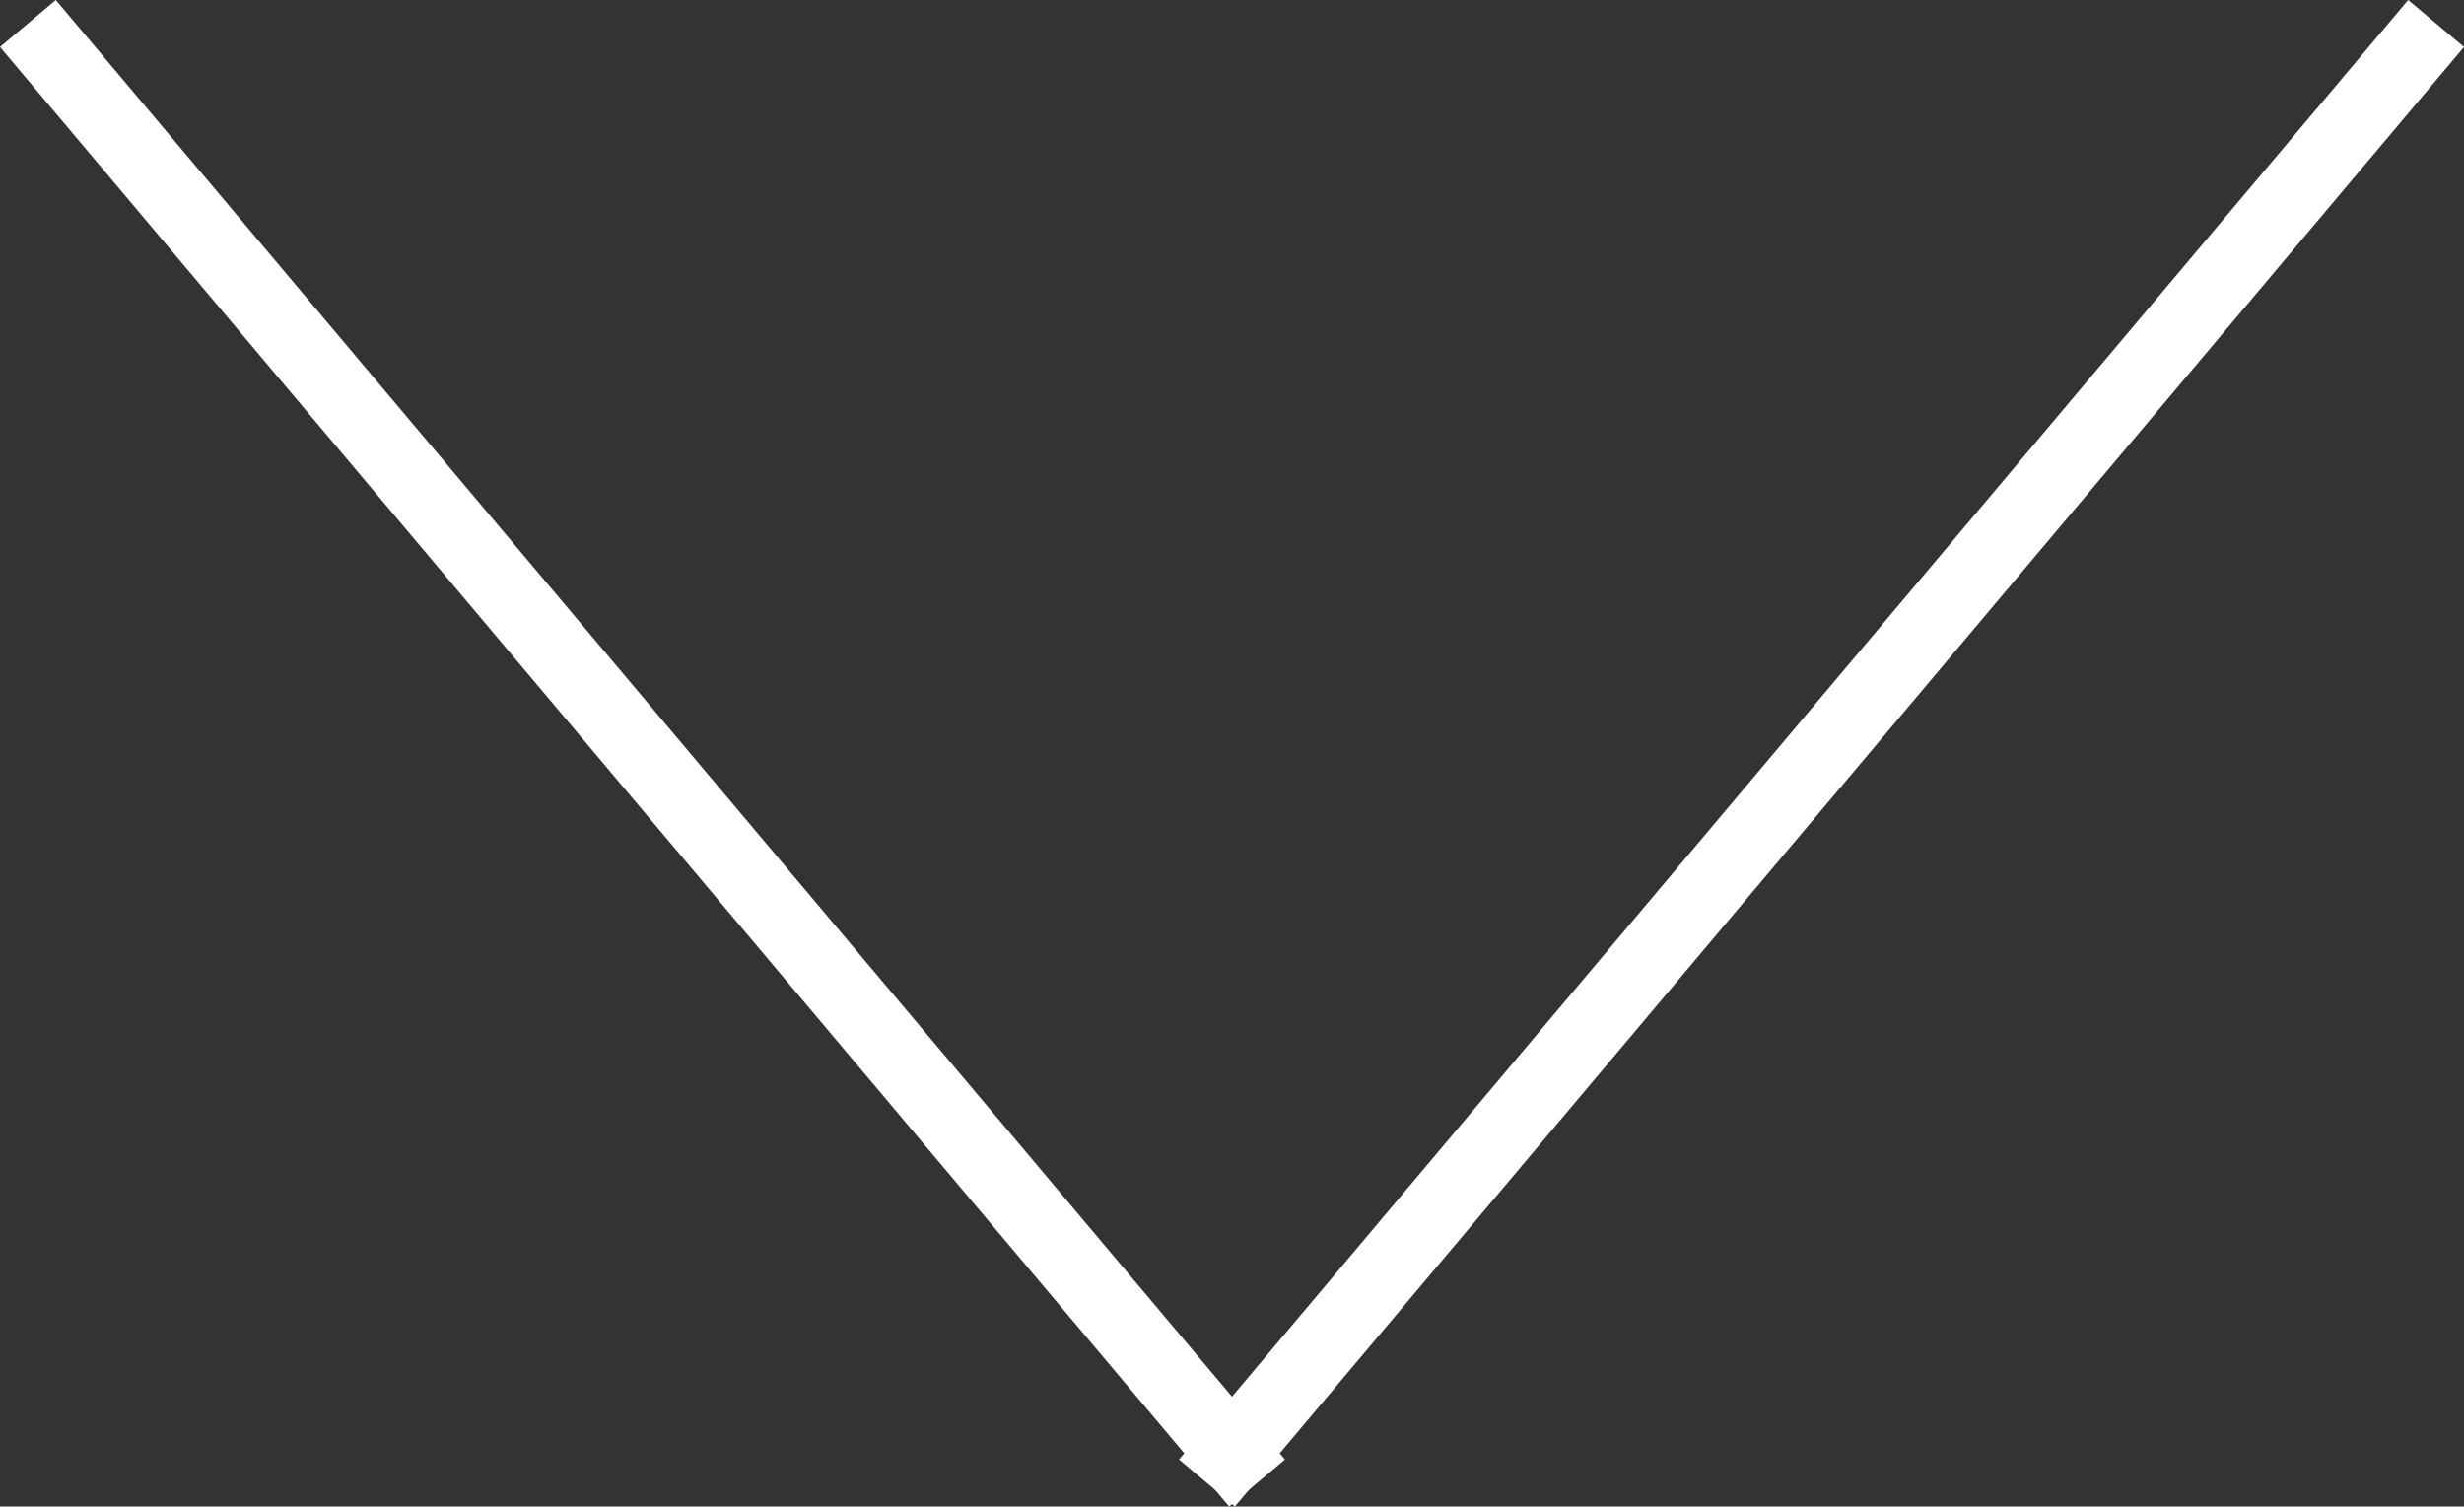
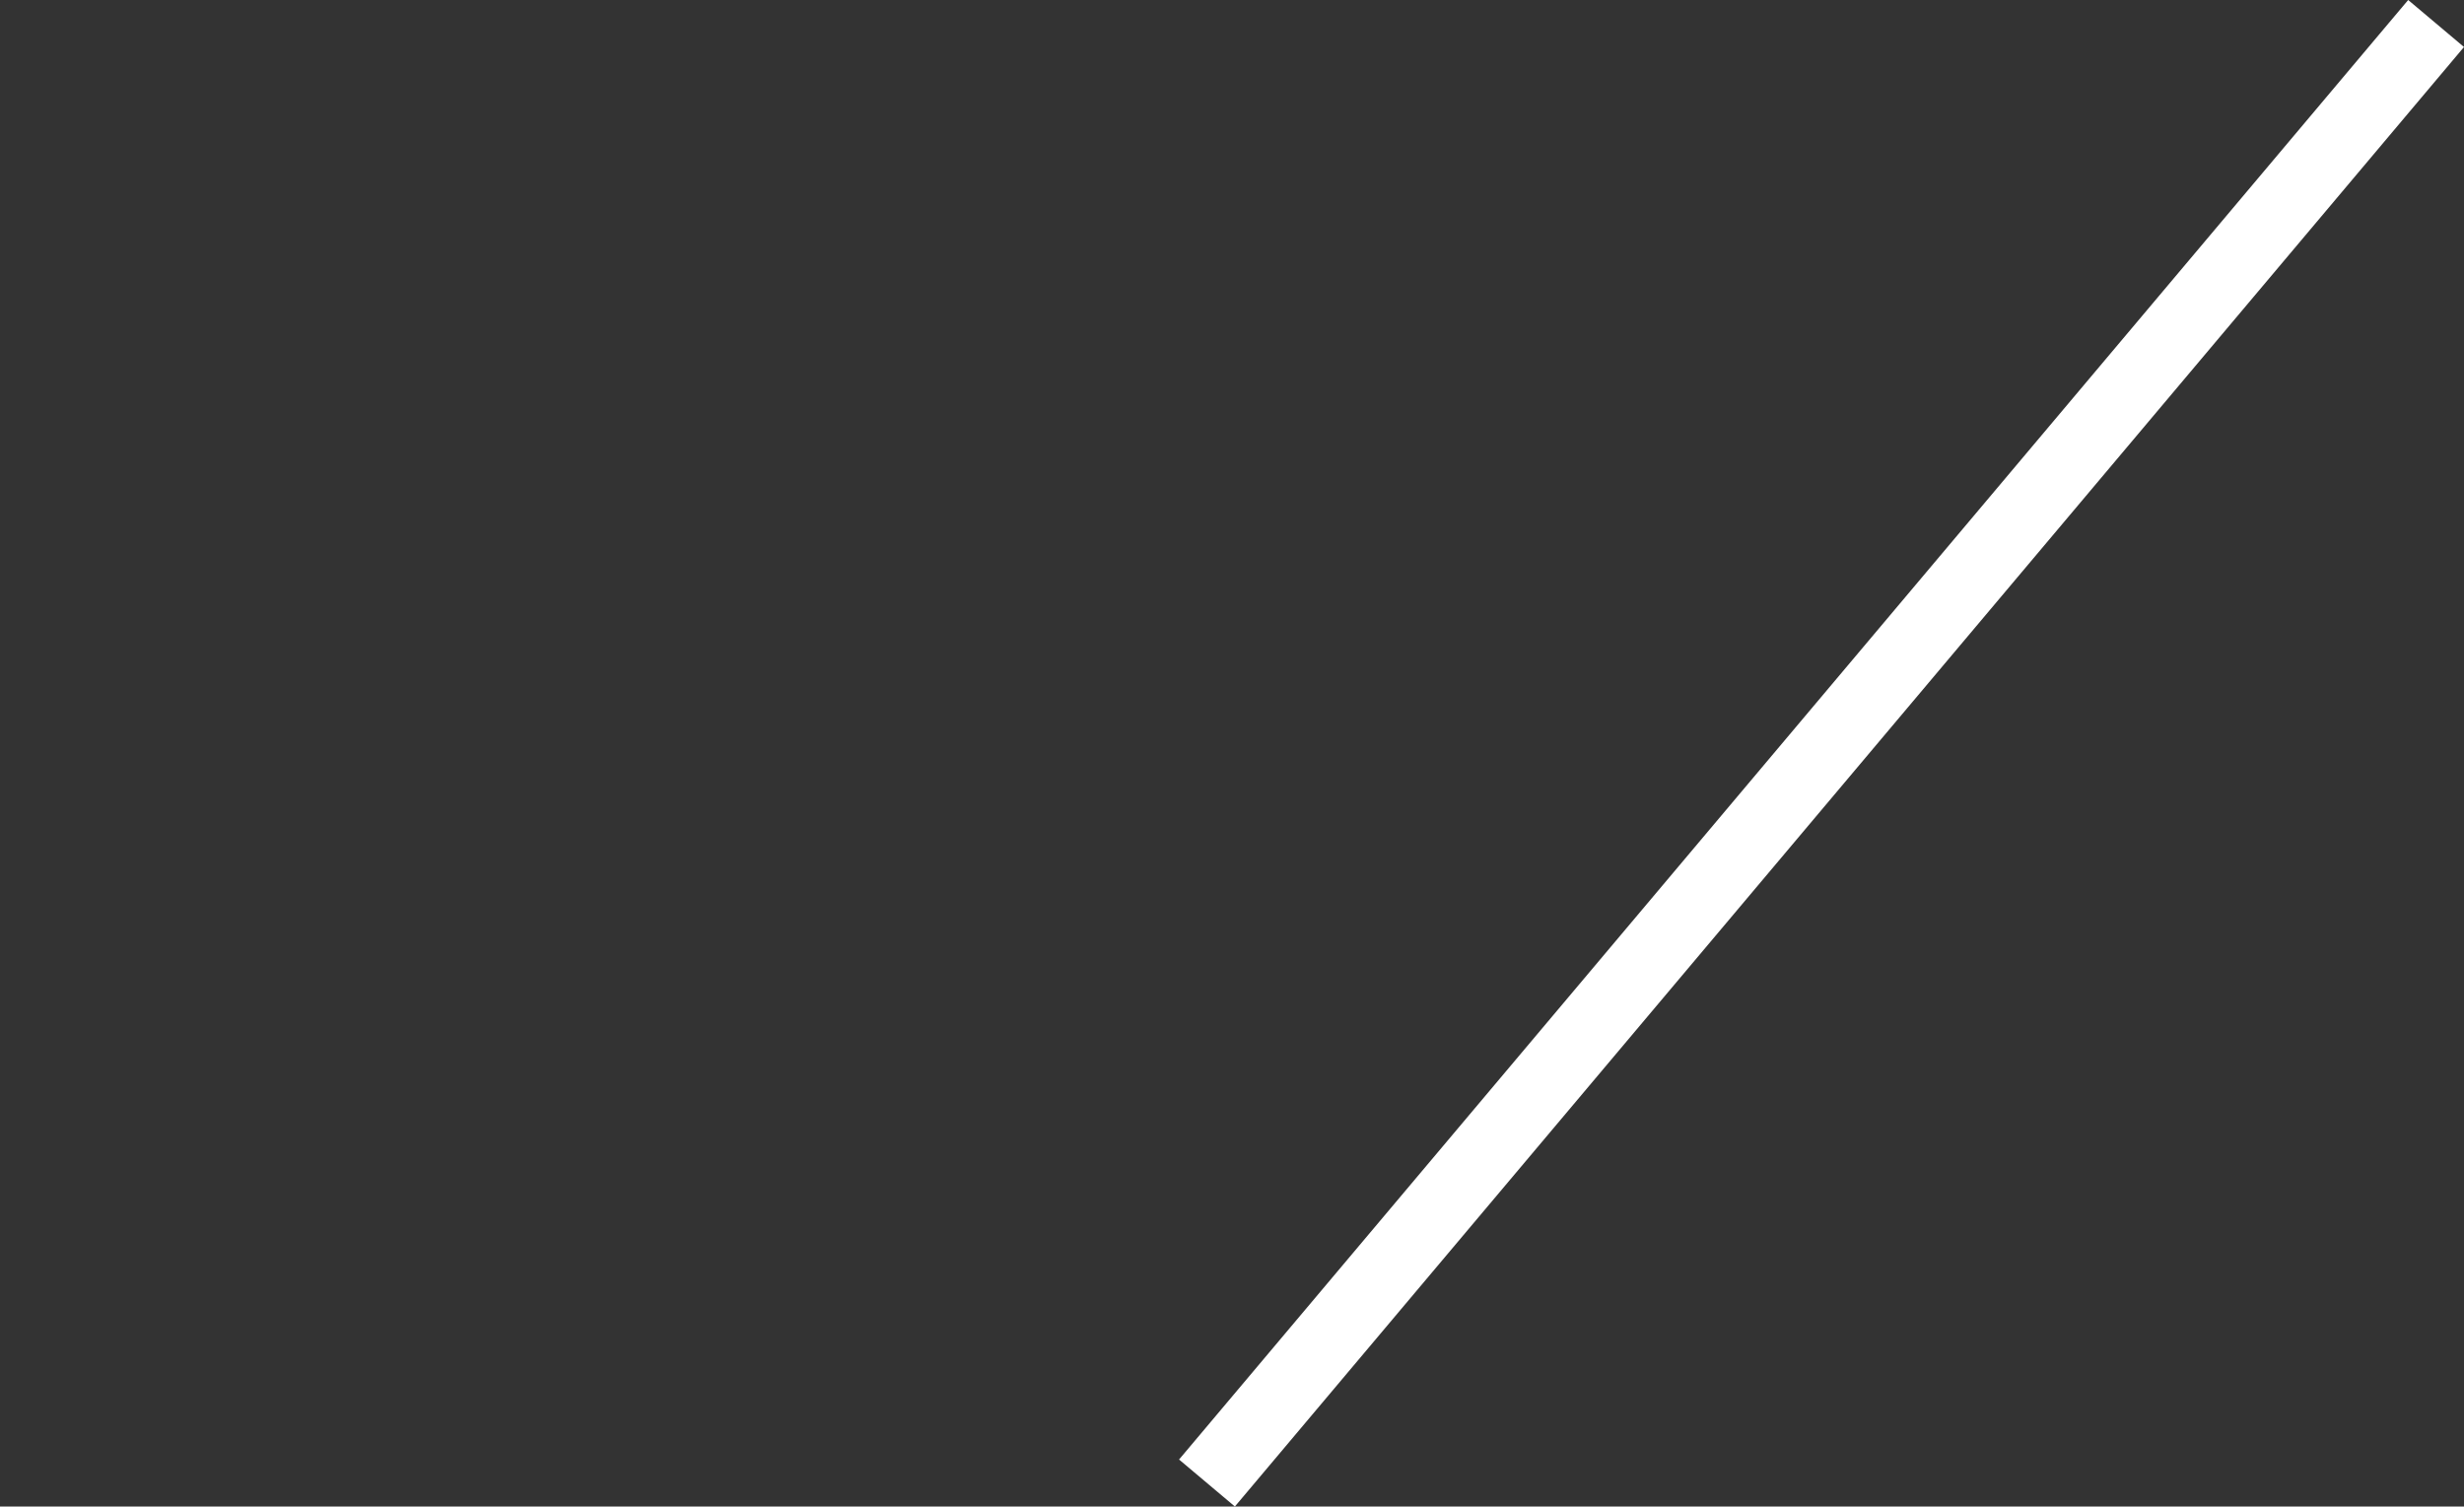
<svg xmlns="http://www.w3.org/2000/svg" width="67.53" height="41.288" viewBox="0 0 67.53 41.288">
  <rect x="0" y="0" width="67.53" height="41.288" fill="#333333" stroke="none" />
  <g transform="translate(64.765 40.644) rotate(180)">
    <path d="M.765,40.644l-1.53-1.288,33.686-40L34.451.644Z" transform="translate(-2 0)" fill="#fff" />
-     <path d="M32.921,40.644-.765.644.765-.644l33.686,40Z" transform="translate(30.314 0)" fill="#fff" />
  </g>
</svg>